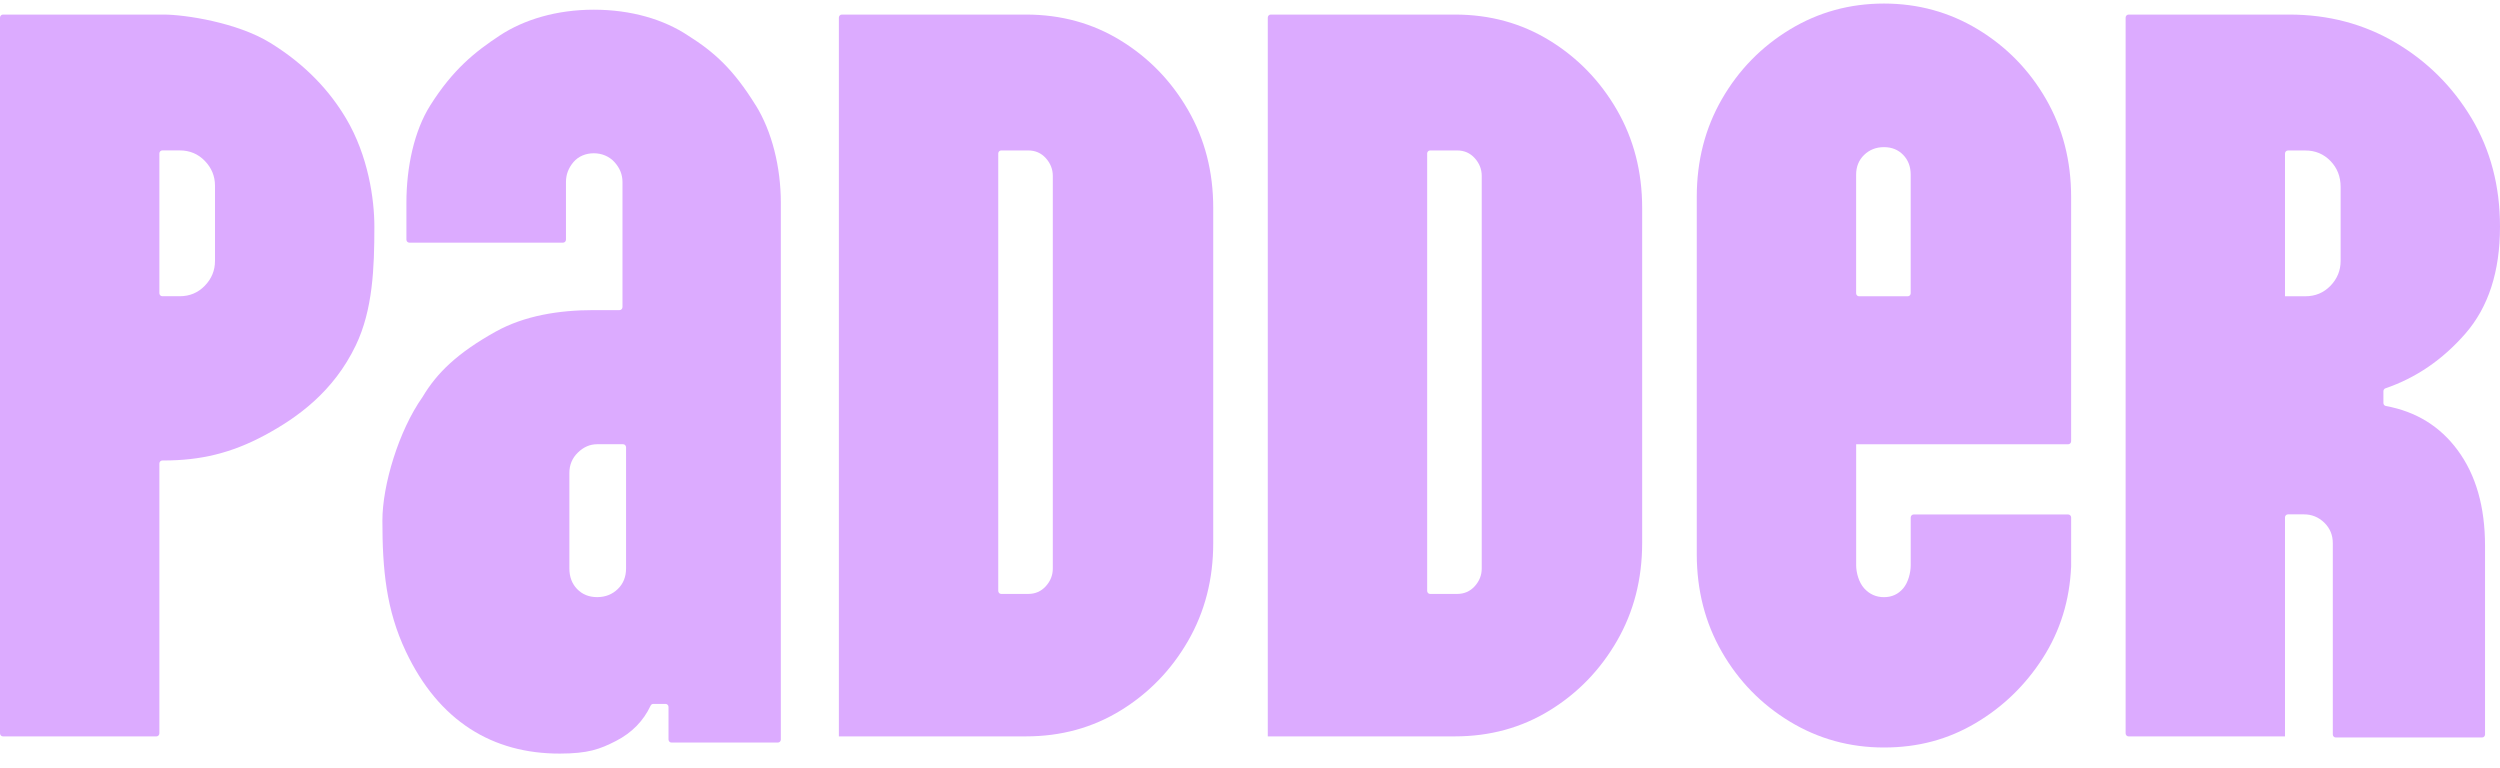
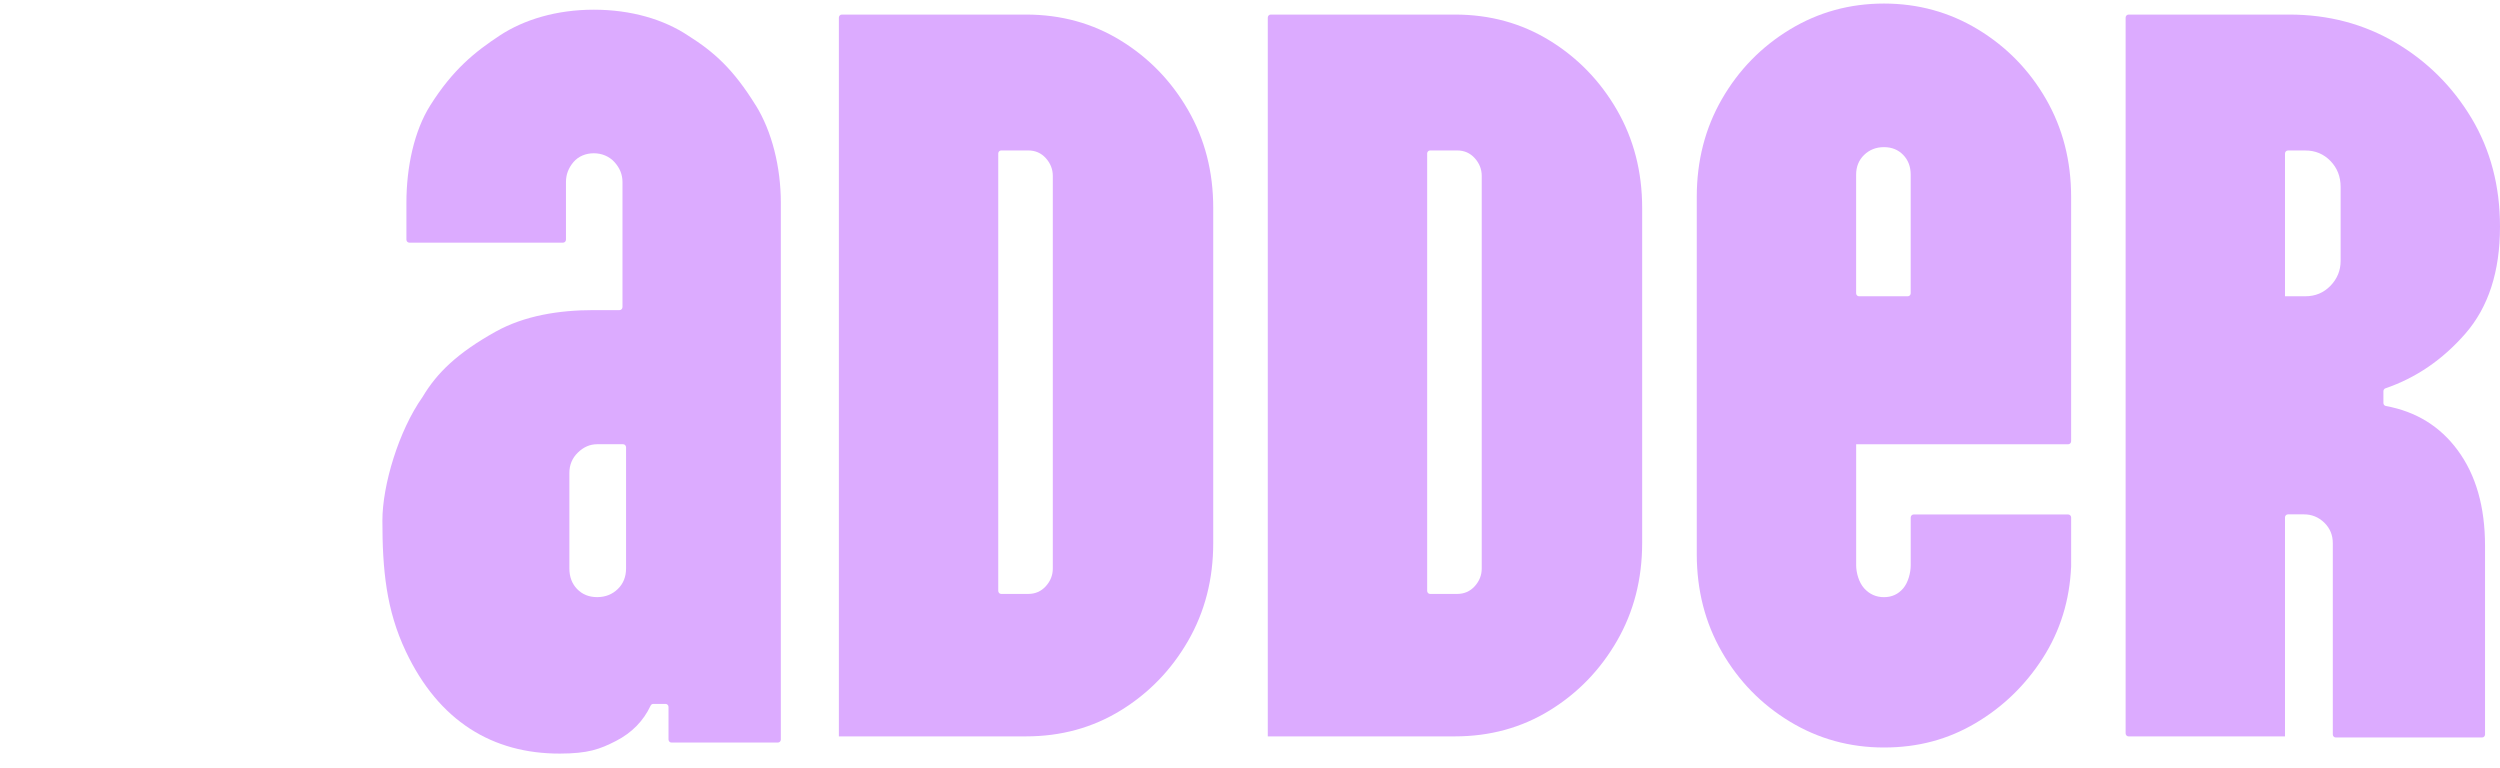
<svg xmlns="http://www.w3.org/2000/svg" width="140" height="43" viewBox="0 0 140 43" fill="none">
  <g id="Group 3865">
    <path id="Vector" d="M55.902 33.09C55.902 33.183 55.976 33.26 56.066 33.26H57.579C57.977 33.26 58.307 33.115 58.568 32.826C58.828 32.537 58.957 32.208 58.957 31.837V9.848C58.957 9.477 58.826 9.148 58.568 8.859C58.309 8.57 57.979 8.425 57.579 8.425H56.066C55.976 8.425 55.902 8.502 55.902 8.595V33.092V33.09ZM46.977 41.238V0.986C46.977 0.893 47.051 0.816 47.141 0.816H57.459C59.416 0.816 61.184 1.301 62.76 2.27C64.337 3.239 65.595 4.538 66.534 6.166C67.472 7.796 67.941 9.62 67.941 11.64V30.413C67.941 32.434 67.472 34.259 66.534 35.887C65.595 37.516 64.337 38.815 62.76 39.784C61.182 40.753 59.416 41.237 57.459 41.237H46.979C46.979 41.237 46.977 41.237 46.977 41.24V41.238Z" fill="#DCABFF" />
    <path id="Vector_2" d="M79.921 33.09C79.921 33.183 79.995 33.26 80.085 33.26H81.599C81.997 33.26 82.327 33.115 82.588 32.826C82.847 32.537 82.977 32.208 82.977 31.837V9.848C82.977 9.477 82.846 9.148 82.588 8.859C82.328 8.57 81.998 8.425 81.599 8.425H80.085C79.995 8.425 79.921 8.502 79.921 8.595V33.092V33.09ZM70.996 41.238V0.986C70.996 0.893 71.07 0.816 71.16 0.816H81.479C83.435 0.816 85.203 1.301 86.78 2.27C88.356 3.239 89.614 4.538 90.553 6.166C91.491 7.796 91.961 9.62 91.961 11.64V30.413C91.961 32.434 91.491 34.259 90.553 35.887C89.614 37.516 88.356 38.815 86.78 39.784C85.202 40.753 83.435 41.237 81.479 41.237H70.999C70.999 41.237 70.996 41.237 70.996 41.24V41.238Z" fill="#DCABFF" />
    <path id="Vector_3" d="M127.96 16.591C127.96 16.591 127.96 16.591 127.962 16.591H129.098C129.657 16.591 130.126 16.395 130.506 16.004C130.885 15.612 131.075 15.148 131.075 14.612V10.468C131.075 9.89 130.885 9.406 130.506 9.014C130.125 8.623 129.657 8.427 129.098 8.427H128.124C128.034 8.427 127.96 8.503 127.96 8.596V16.593V16.591ZM127.96 41.234C127.96 41.234 127.959 41.238 127.956 41.238H119.199C119.109 41.238 119.035 41.162 119.035 41.069V0.986C119.035 0.893 119.109 0.816 119.199 0.816H128.2C130.395 0.816 132.382 1.343 134.16 2.393C135.935 3.445 137.353 4.858 138.412 6.63C139.47 8.405 140 10.425 140 12.692C140 15.208 139.35 17.207 138.053 18.692C136.783 20.145 135.292 21.163 133.585 21.746C133.518 21.769 133.471 21.834 133.471 21.908V22.568C133.471 22.651 133.53 22.722 133.609 22.736C135.3 23.046 136.643 23.872 137.633 25.217C138.652 26.6 139.162 28.382 139.162 30.567V41.13C139.162 41.223 139.088 41.299 138.997 41.299H130.802C130.711 41.299 130.637 41.223 130.637 41.13V30.413C130.637 29.96 130.477 29.578 130.159 29.268C129.838 28.959 129.459 28.804 129.02 28.804H128.124C128.034 28.804 127.96 28.881 127.96 28.974V41.235V41.234Z" fill="#DCABFF" />
    <path id="Vector_4" d="M103.943 9.788C103.943 9.335 104.093 8.963 104.393 8.674C104.691 8.386 105.06 8.24 105.501 8.24C105.942 8.24 106.299 8.385 106.579 8.674C106.859 8.963 106.999 9.334 106.999 9.788V16.423C106.999 16.516 106.925 16.592 106.834 16.592H104.107C104.017 16.592 103.943 16.516 103.943 16.423V9.788ZM103.945 24.879H115.819C115.909 24.879 115.983 24.803 115.983 24.71V11.024C115.983 9.004 115.513 7.179 114.576 5.549C113.637 3.921 112.369 2.622 110.772 1.652C109.175 0.684 107.418 0.199 105.501 0.199C103.584 0.199 101.827 0.684 100.23 1.652C98.633 2.622 97.365 3.921 96.427 5.549C95.488 7.179 95.019 9.003 95.019 11.024V31.035C95.019 33.056 95.488 34.881 96.427 36.51C97.365 38.14 98.633 39.439 100.23 40.407C101.827 41.375 103.584 41.86 105.501 41.86C107.418 41.86 109.085 41.406 110.623 40.5C112.159 39.593 113.417 38.377 114.397 36.851C115.375 35.325 115.903 33.614 115.984 31.716V28.98C115.984 28.887 115.91 28.811 115.82 28.811H107.164C107.074 28.811 107 28.887 107 28.98V31.655C107 32.067 106.86 32.617 106.58 32.947C106.3 33.277 105.941 33.441 105.503 33.441C105.064 33.441 104.694 33.277 104.394 32.947C104.094 32.617 103.945 32.067 103.945 31.655V24.881V24.879Z" fill="#DCABFF" />
-     <path id="Vector_5" d="M19.377 6.63C18.485 5.129 17.157 3.644 15.124 2.393C13.284 1.261 10.363 0.816 9.165 0.816H0.164C0.074 0.816 0 0.893 0 0.986V41.069C0 41.162 0.074 41.238 0.164 41.238H8.761C8.851 41.238 8.925 41.162 8.925 41.069V25.956C8.925 25.863 8.999 25.787 9.089 25.787H9.165C11.234 25.787 12.96 25.373 14.811 24.381C16.662 23.389 18.684 21.929 19.927 19.334C20.876 17.354 20.965 14.998 20.965 12.692C20.965 11.157 20.622 8.724 19.377 6.629V6.63ZM12.04 11.021V14.609C12.04 15.145 11.85 15.609 11.47 16.001C11.09 16.394 10.622 16.589 10.063 16.589H9.089C8.999 16.589 8.925 16.512 8.925 16.419V8.592C8.925 8.499 8.999 8.423 9.089 8.423H10.063C10.622 8.423 11.091 8.618 11.47 9.01C11.85 9.402 12.04 9.866 12.04 10.402V11.021Z" fill="#DCABFF" />
    <path id="Vector_6" d="M42.317 5.894C41.062 3.865 39.985 2.909 38.539 1.996C37.171 1.085 35.34 0.543 33.255 0.543C31.169 0.543 29.342 1.095 27.975 1.996C26.591 2.909 25.364 3.894 24.099 5.894C23.195 7.324 22.759 9.347 22.759 11.361V13.42C22.759 13.513 22.833 13.589 22.924 13.589H31.53C31.62 13.589 31.694 13.513 31.694 13.42V10.19C31.694 9.777 31.834 9.406 32.114 9.077C32.394 8.747 32.813 8.583 33.252 8.583C33.69 8.583 34.11 8.747 34.41 9.077C34.71 9.406 34.859 9.777 34.859 10.19V17.196C34.859 17.289 34.785 17.366 34.695 17.366H33.242C31.325 17.366 29.369 17.67 27.74 18.581C25.628 19.762 24.473 20.866 23.662 22.233C22.323 24.128 21.414 27.171 21.414 29.151C21.414 31.908 21.628 34.152 22.722 36.471C24.57 40.392 27.595 42.211 31.358 42.201C32.921 42.197 33.583 41.964 34.502 41.49C35.386 41.033 36.03 40.376 36.434 39.517C36.462 39.457 36.52 39.419 36.584 39.419H37.273C37.363 39.419 37.437 39.495 37.437 39.588V41.413C37.437 41.507 37.511 41.583 37.601 41.583H43.563C43.653 41.583 43.727 41.507 43.727 41.413V11.368C43.727 9.347 43.228 7.36 42.321 5.894H42.317ZM35.059 31.83V31.833C35.059 32.304 34.903 32.69 34.592 32.99C34.284 33.286 33.904 33.436 33.454 33.439H33.441C32.985 33.439 32.611 33.288 32.321 32.989C32.03 32.689 31.885 32.303 31.885 31.832V26.486C31.885 26.033 32.044 25.651 32.364 25.341C32.683 25.031 33.042 24.877 33.441 24.877H34.895C34.985 24.877 35.059 24.954 35.059 25.047V31.83Z" fill="#DCABFF" />
  </g>
</svg>